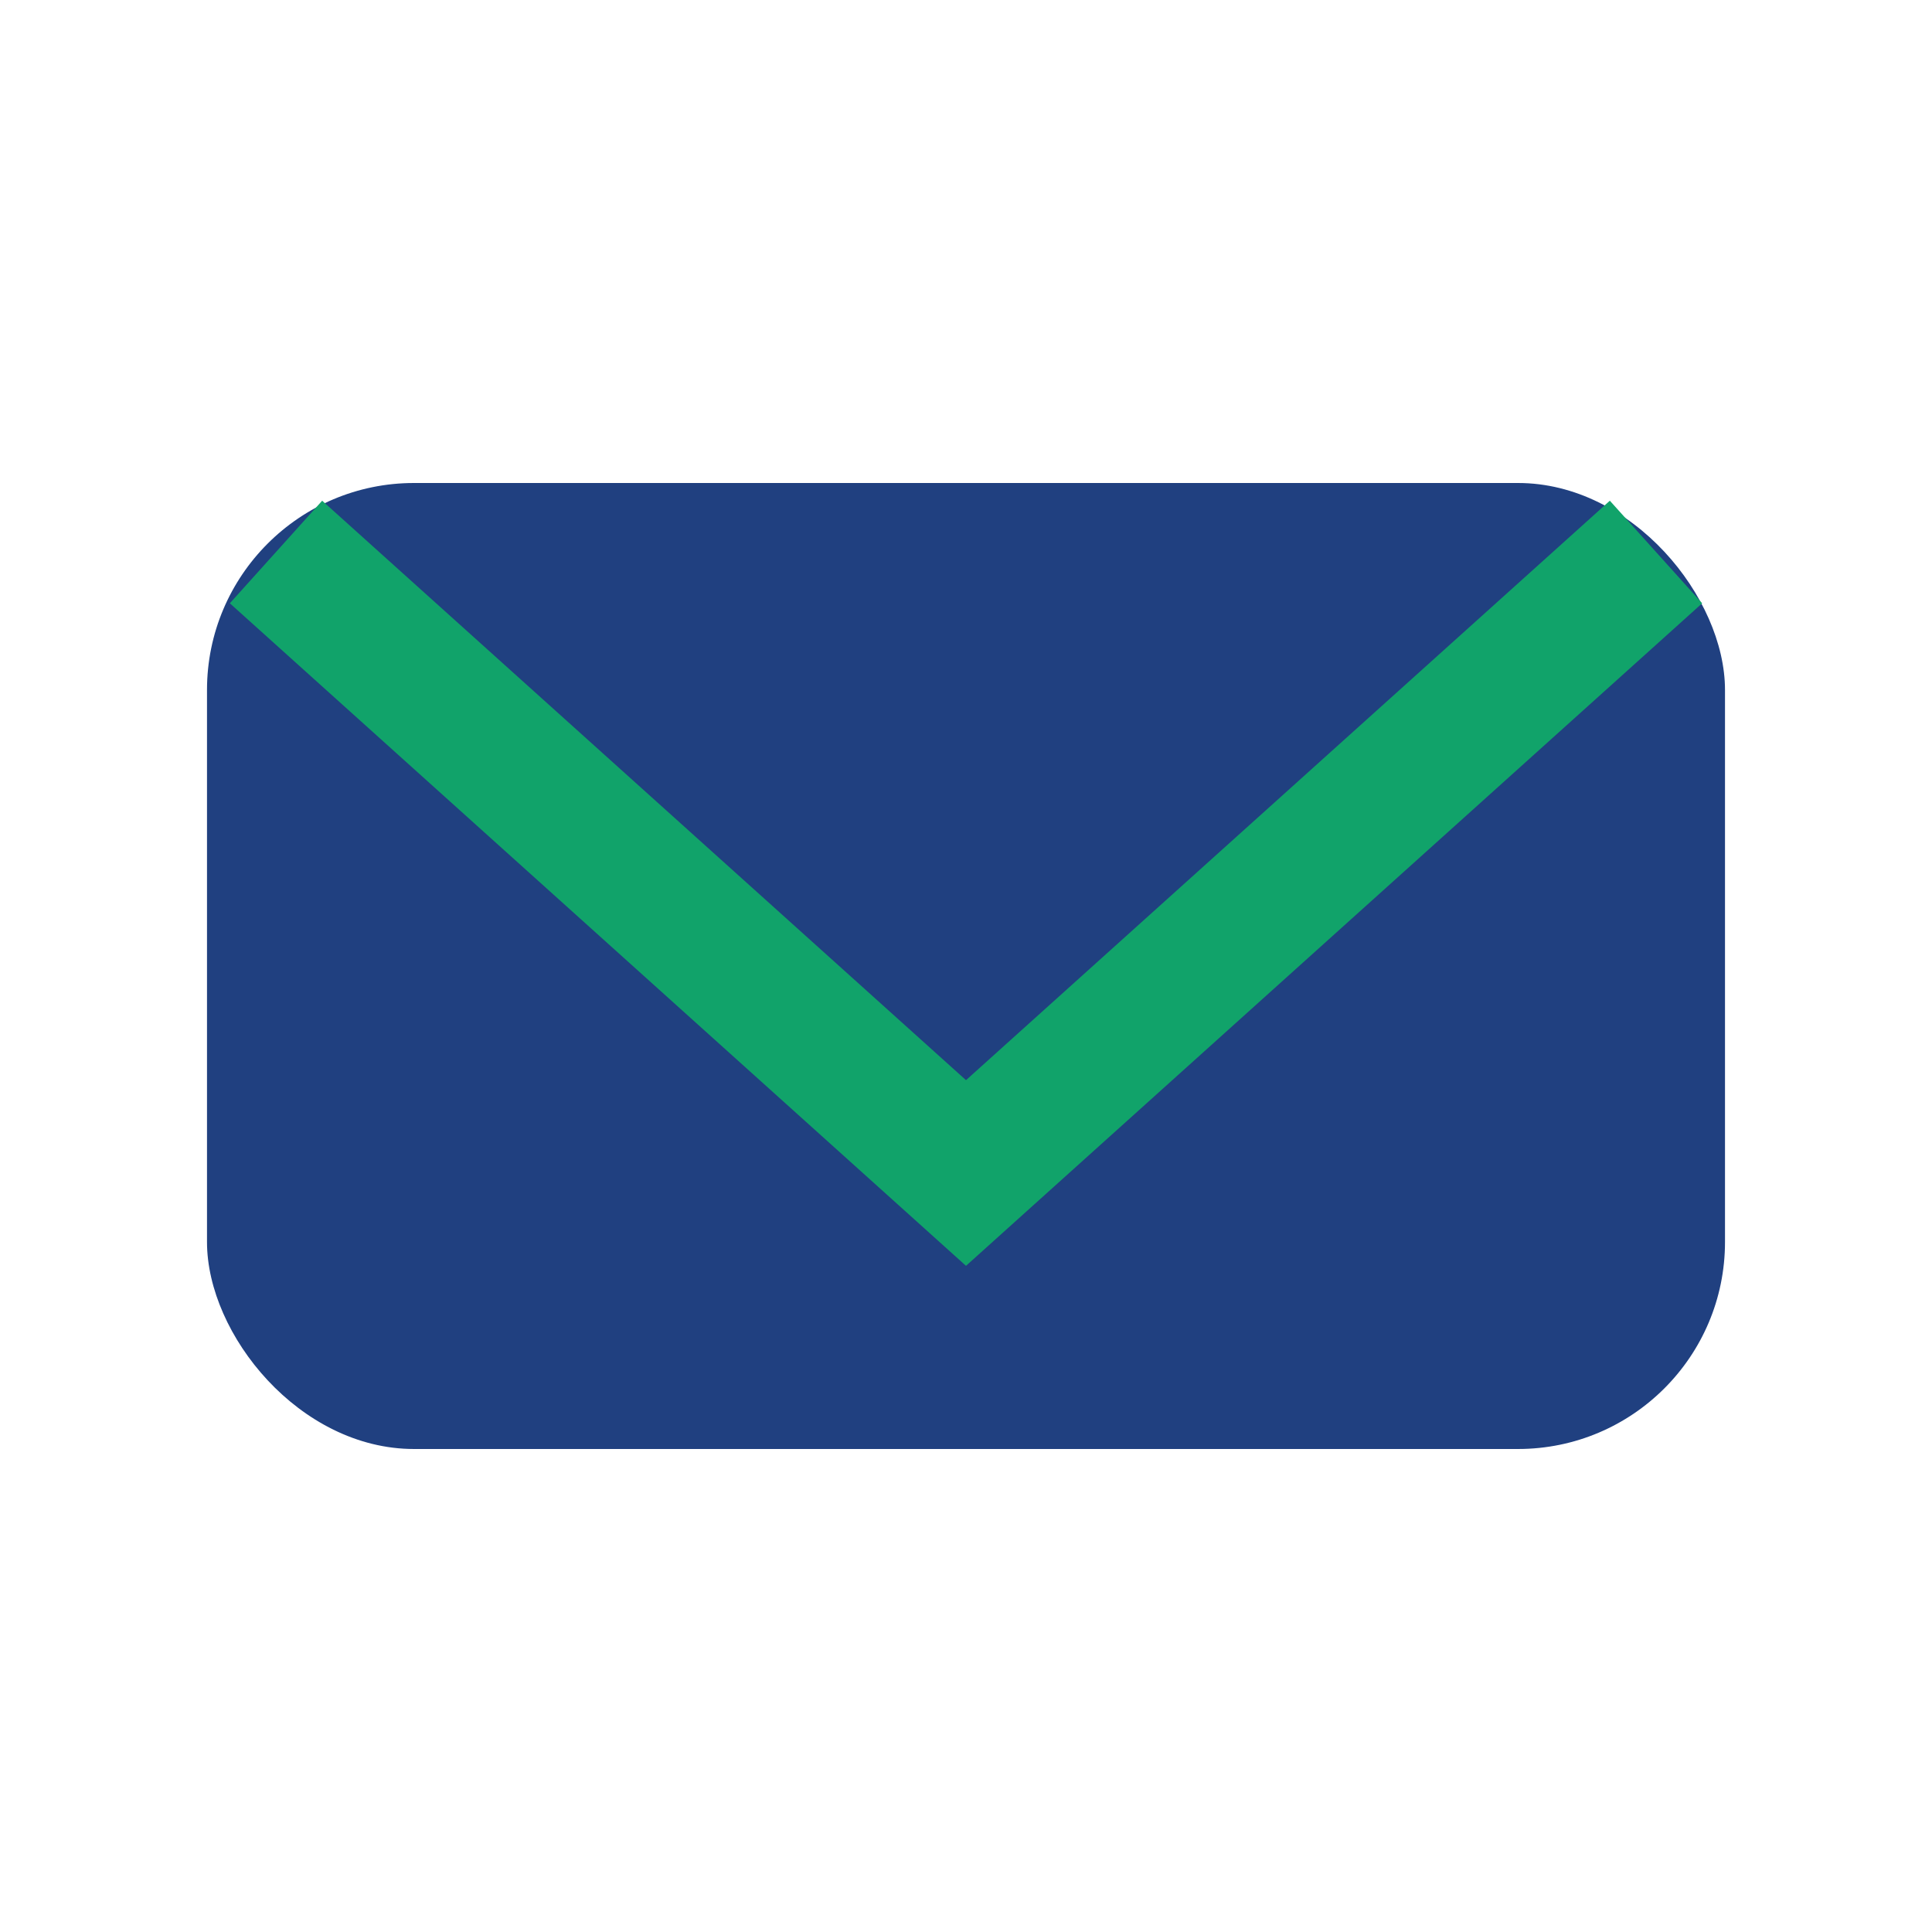
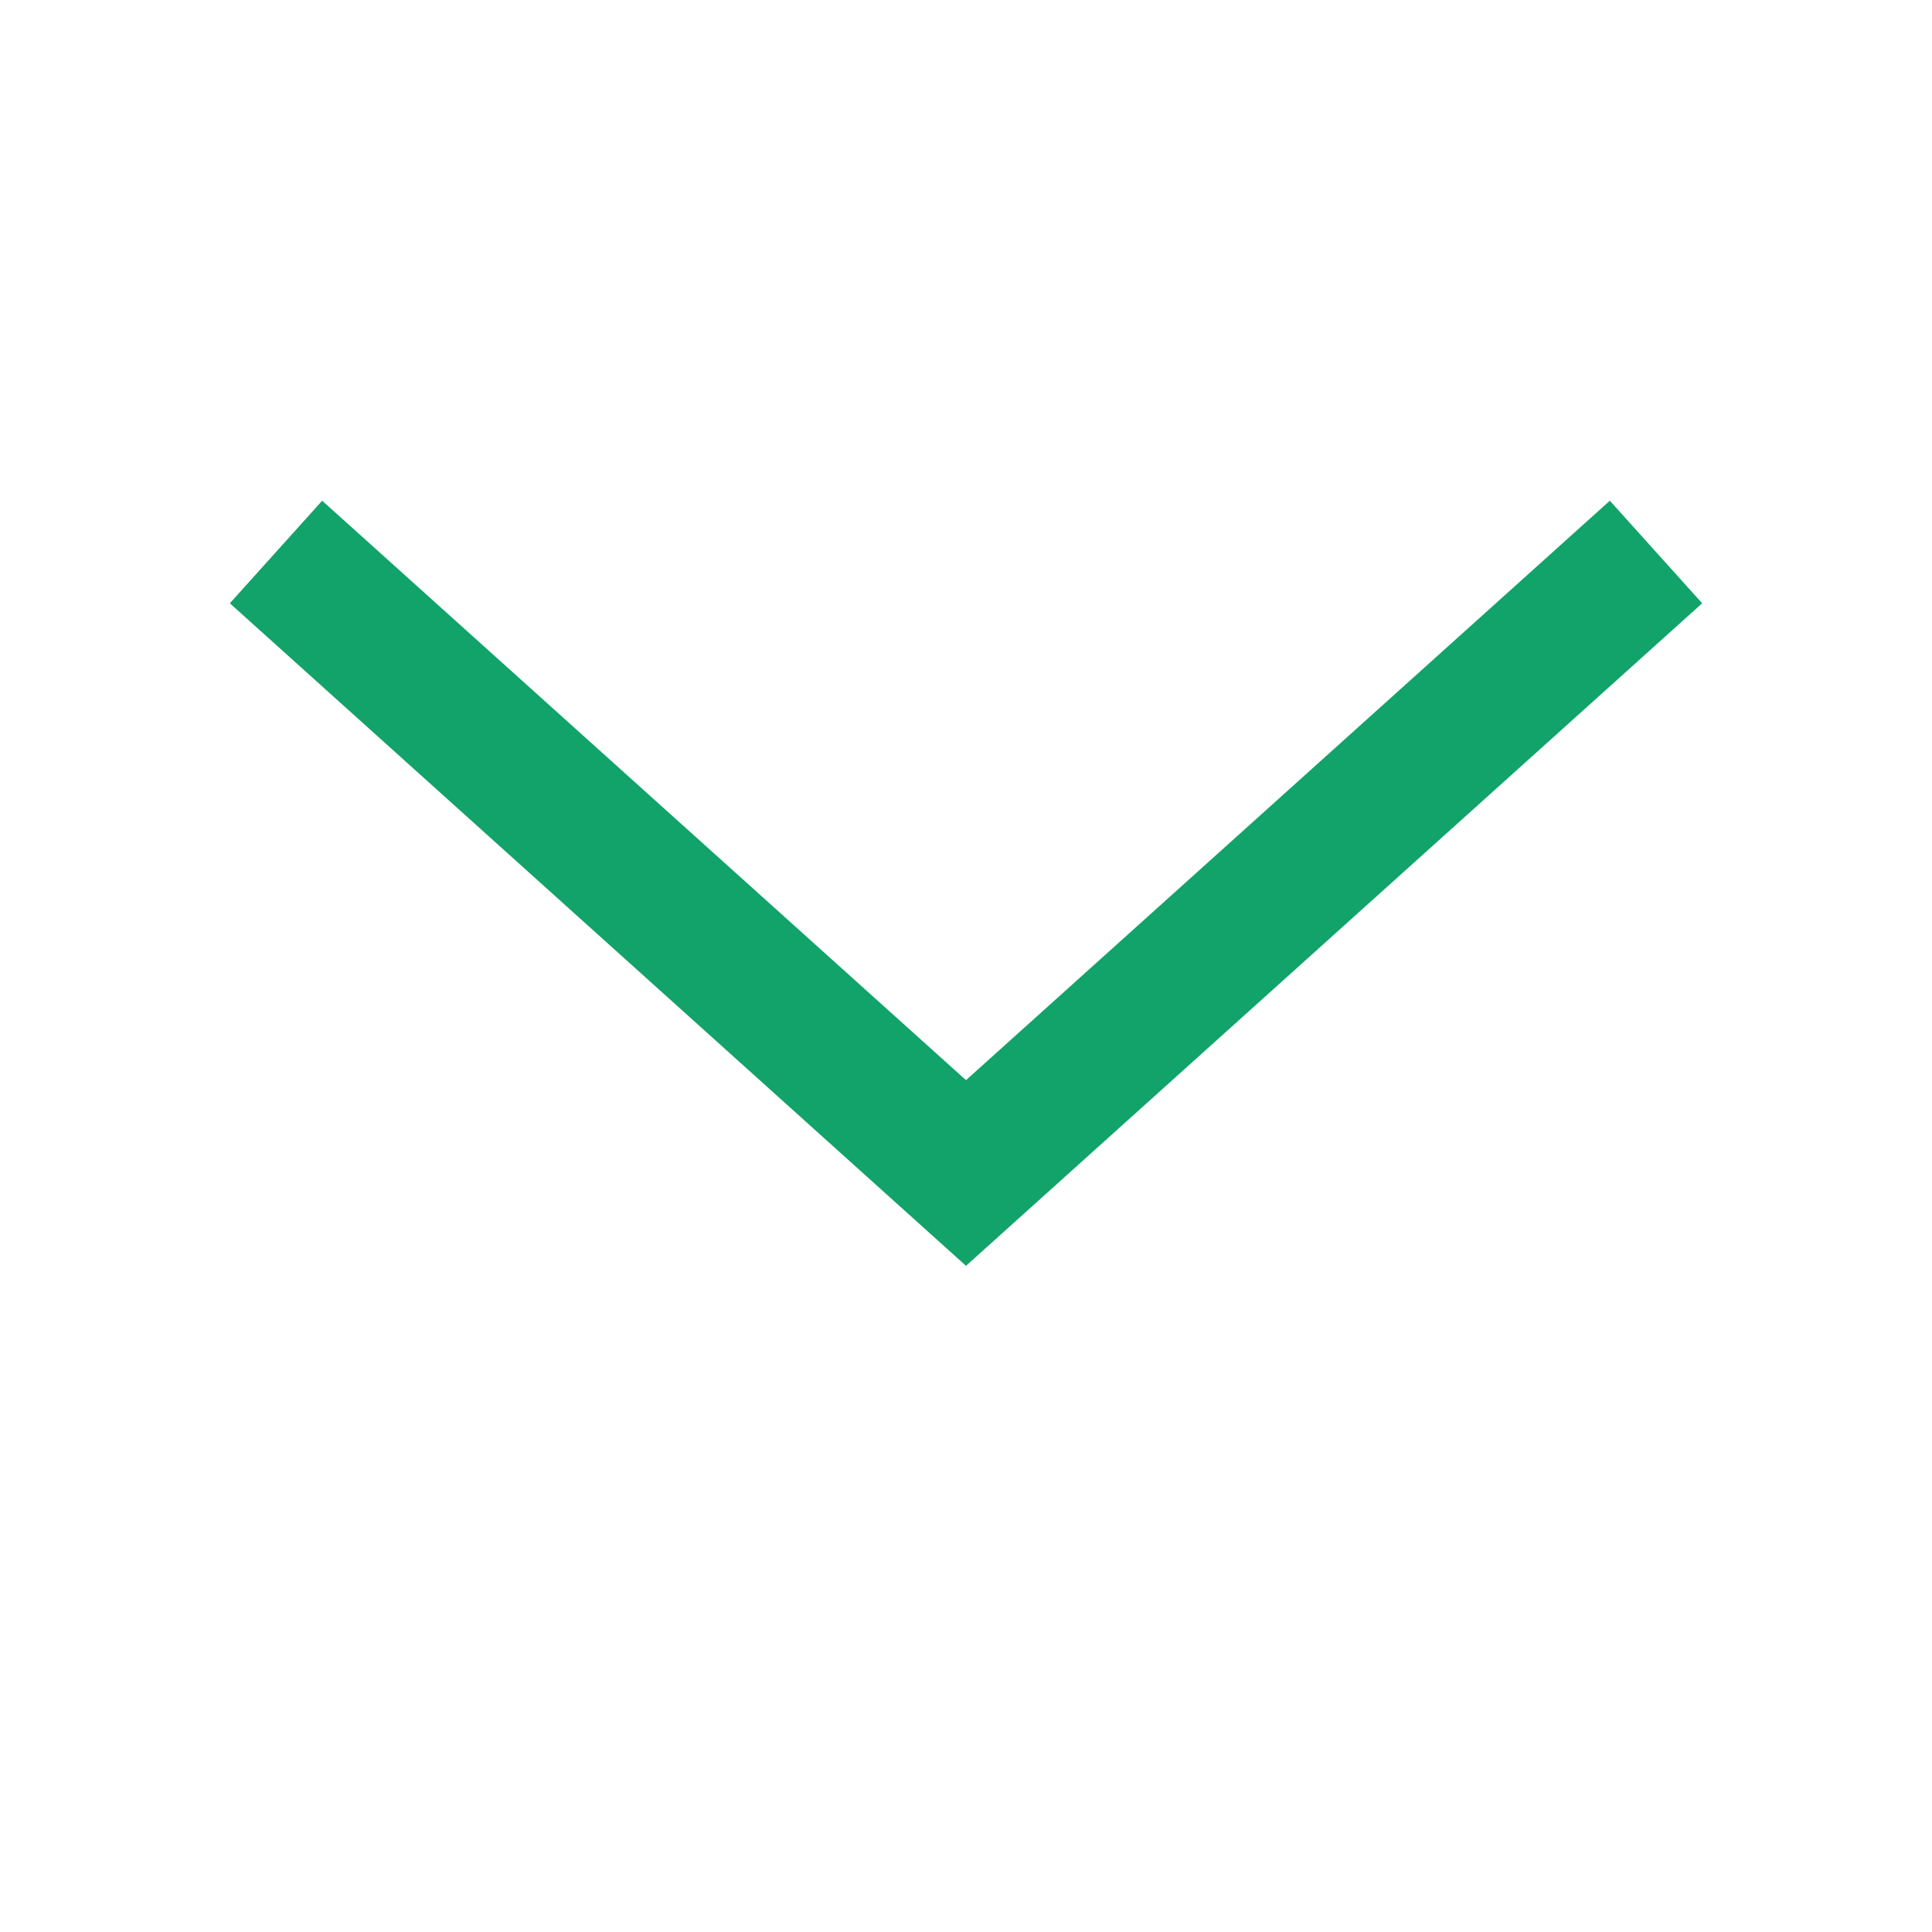
<svg xmlns="http://www.w3.org/2000/svg" width="28" height="28" viewBox="0 0 28 28">
-   <rect x="3" y="7" width="22" height="14" rx="3" fill="#204080" />
  <polyline points="4,8 14,17 24,8" fill="none" stroke="#11a36a" stroke-width="2" />
</svg>